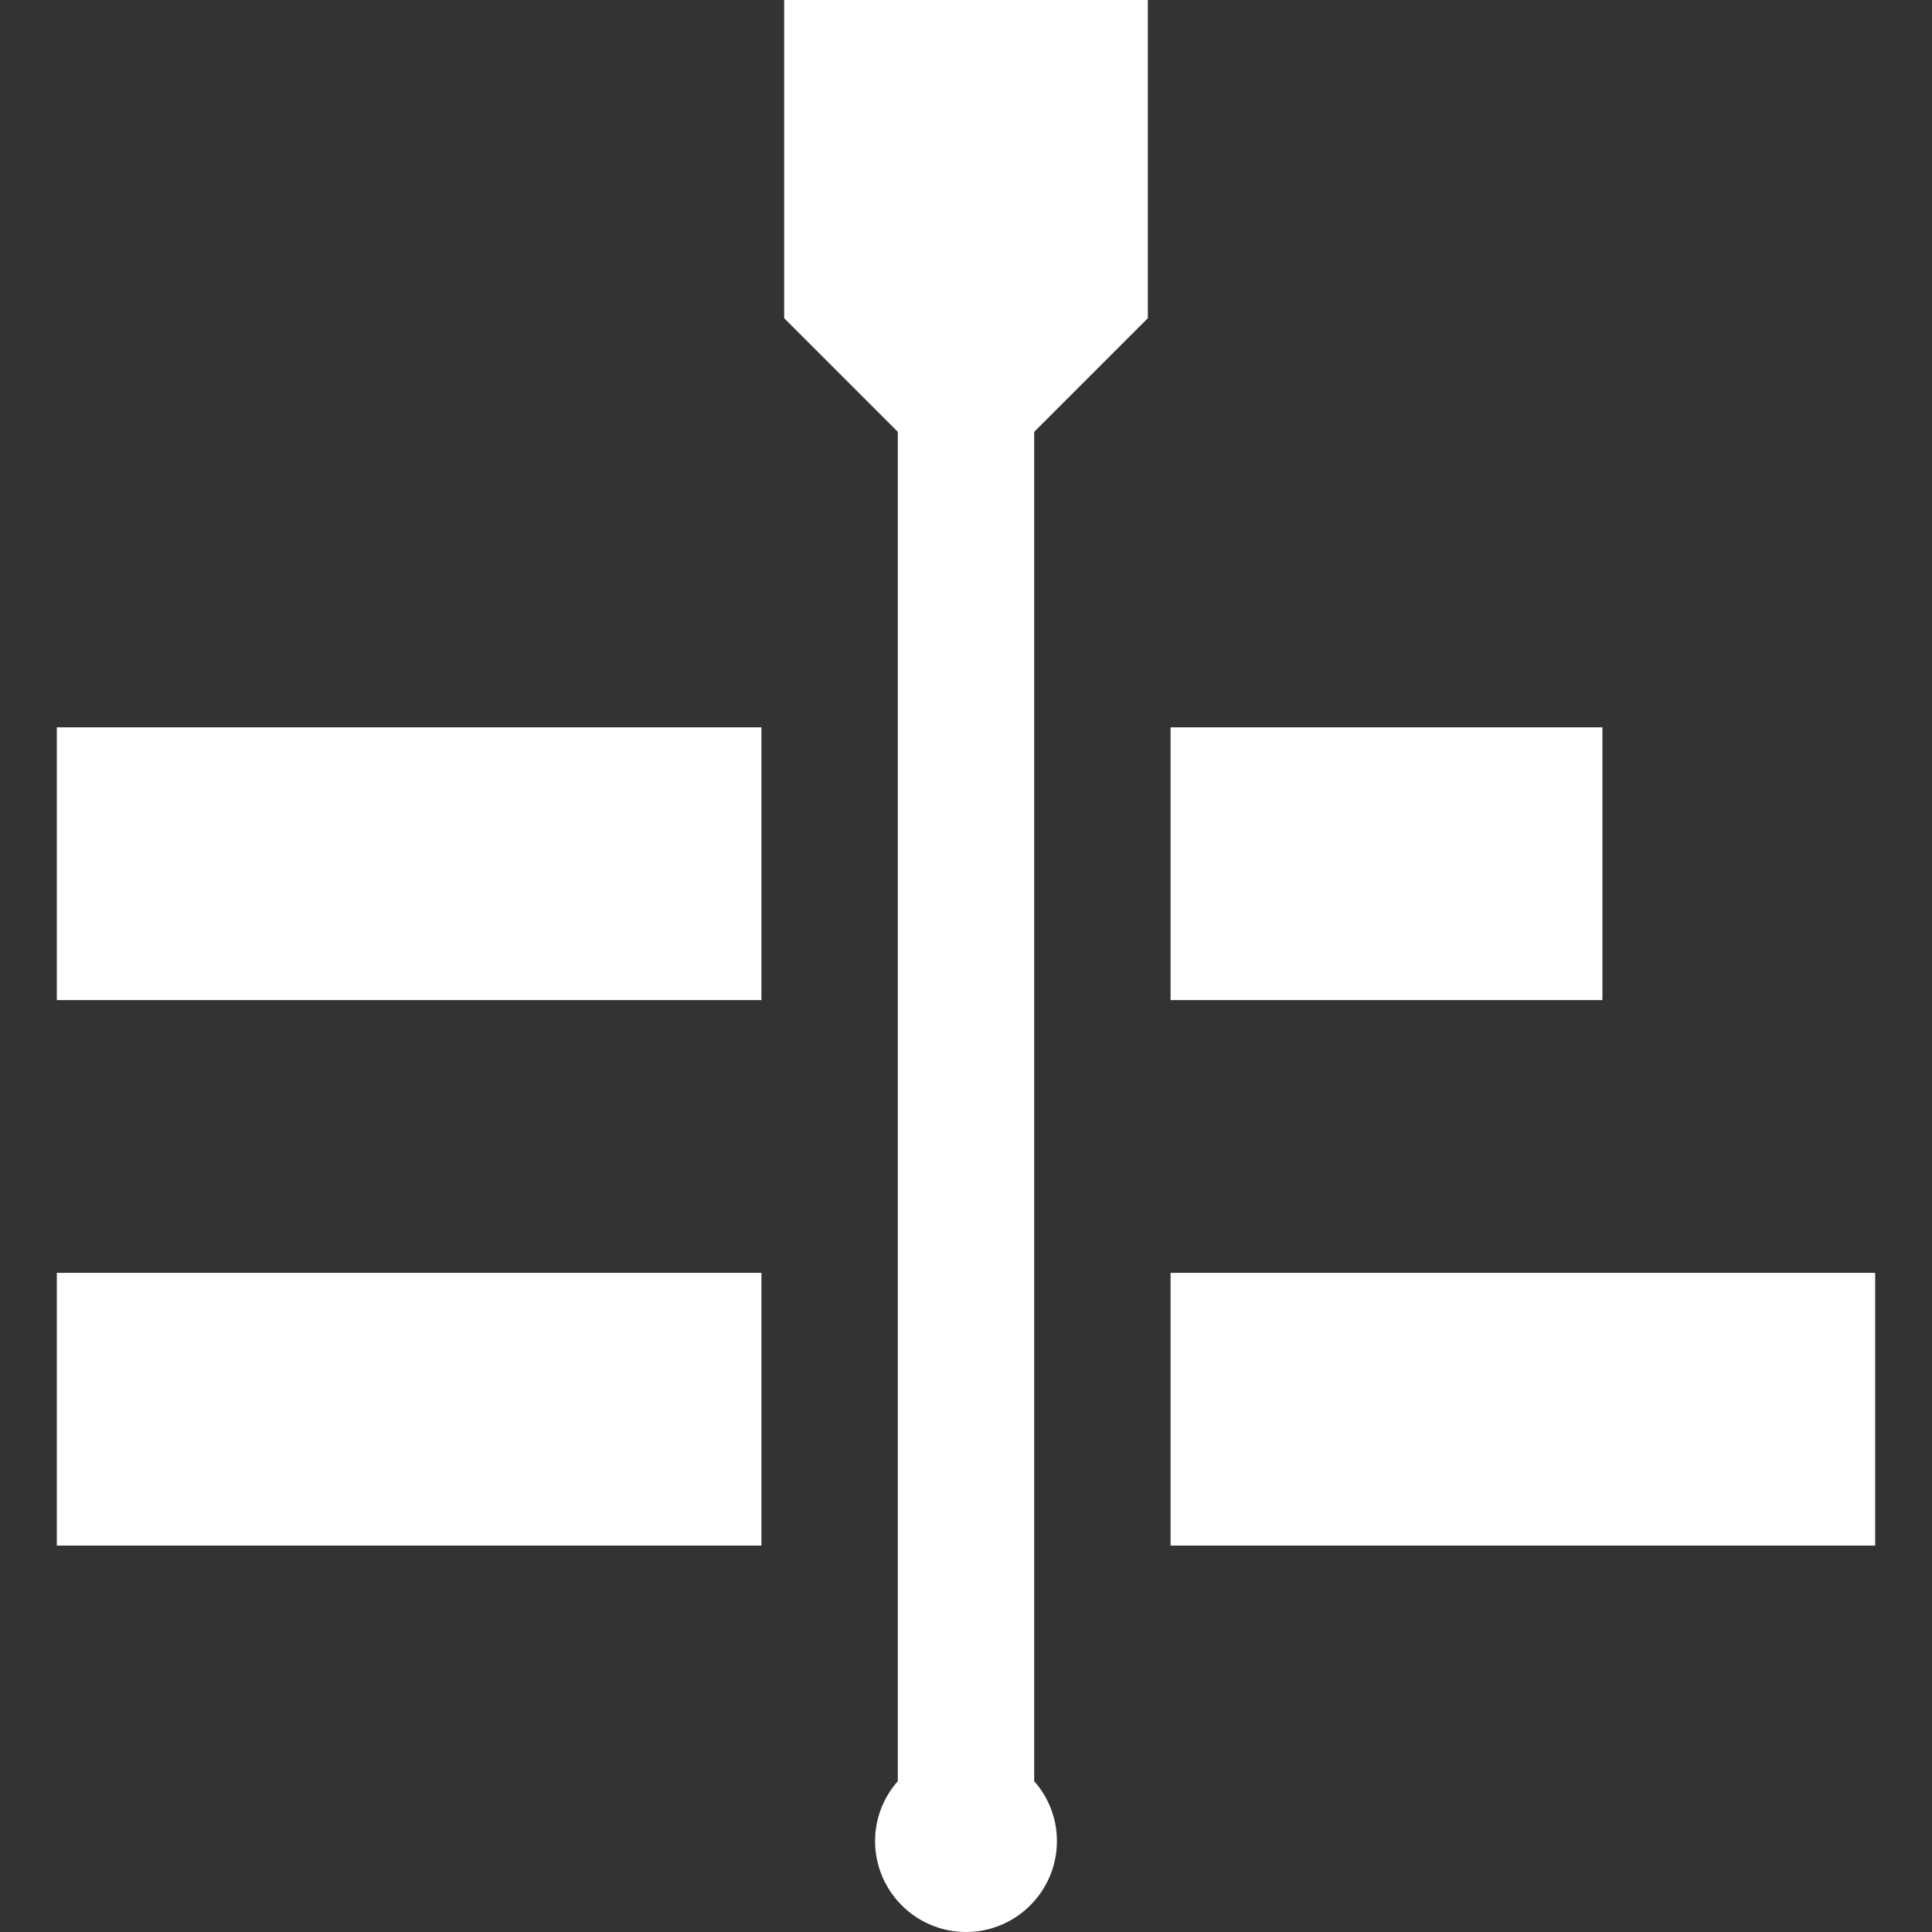
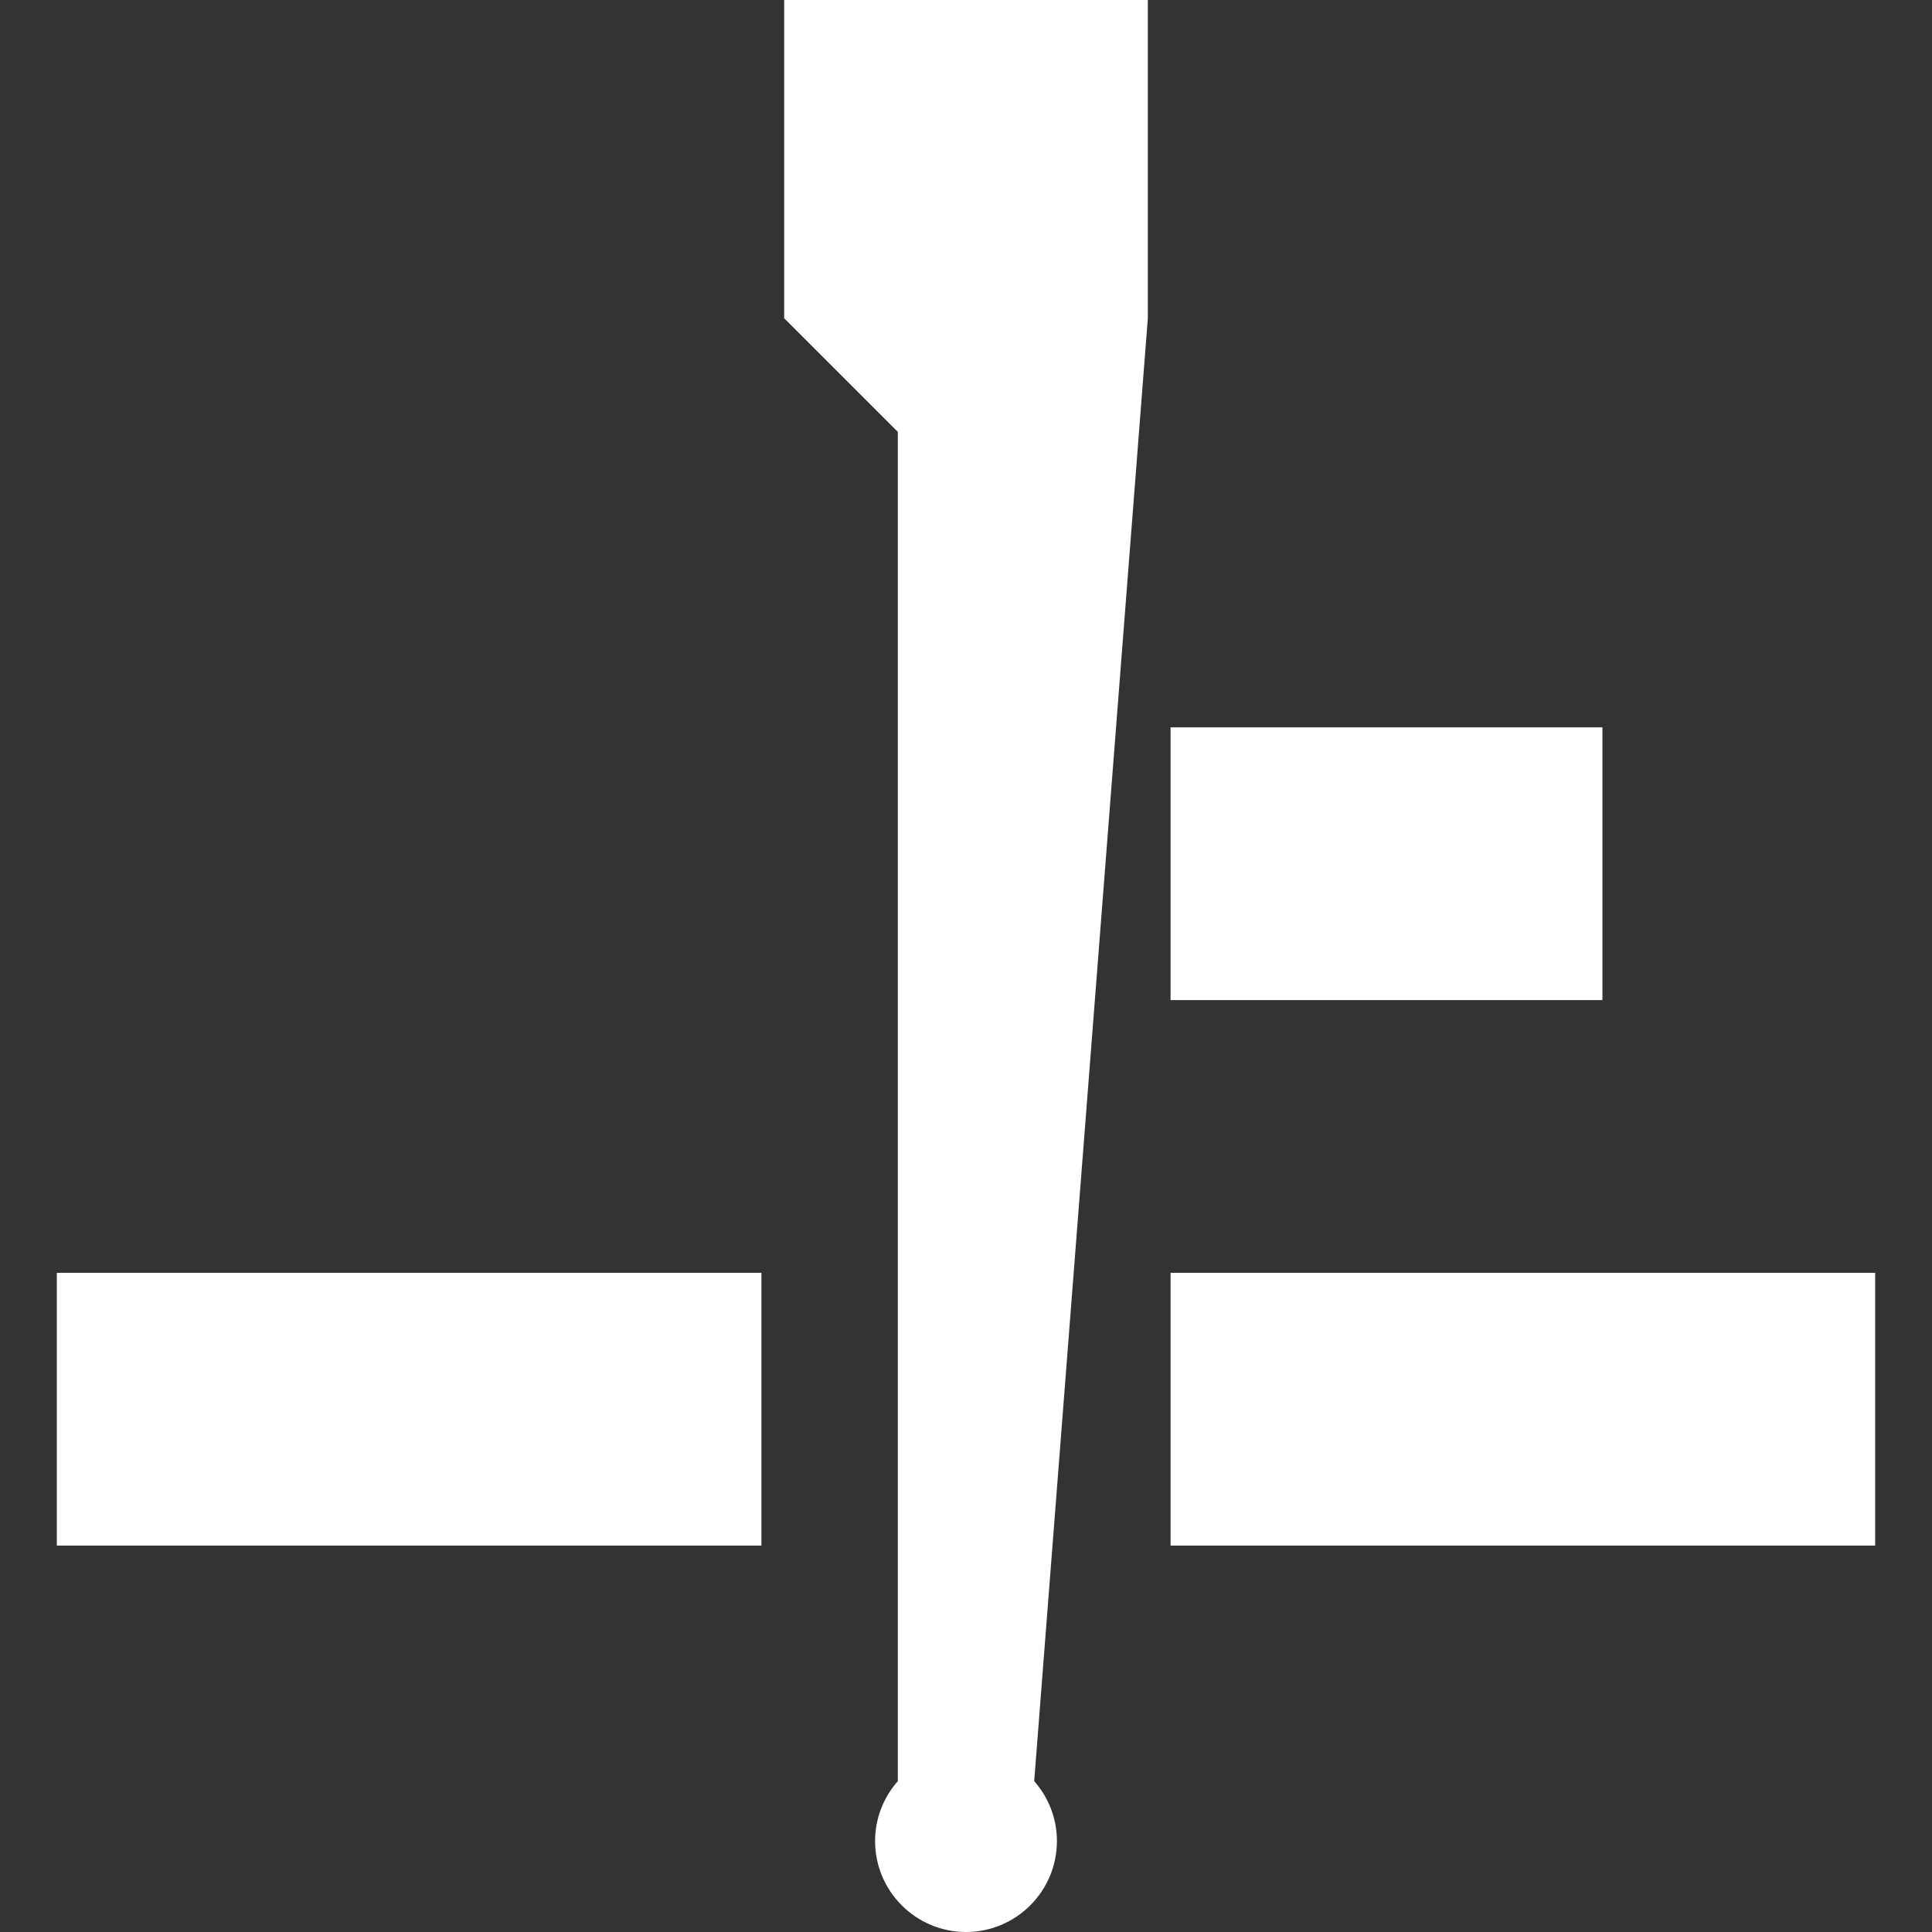
<svg xmlns="http://www.w3.org/2000/svg" fill="#fff" version="1.1" id="Layer_1" x="0px" y="0px" viewBox="0 0 512 512" style="enable-background:new 0 0 512 512;" xml:space="preserve">
  <rect x="0" y="0" width="512" height="512" fill="#333333" stroke="none" />
  <g>
    <g>
-       <path d="M304.188,84.329V0h-96.376v84.329l30.118,30.118v357.575c-3.737,4.245-6.024,9.797-6.024,15.884    C231.906,501.191,242.715,512,256,512c13.286,0,24.094-10.809,24.094-24.094c0-6.087-2.286-11.637-6.023-15.884V114.447    L304.188,84.329z" />
+       <path d="M304.188,84.329V0h-96.376v84.329l30.118,30.118v357.575c-3.737,4.245-6.024,9.797-6.024,15.884    C231.906,501.191,242.715,512,256,512c13.286,0,24.094-10.809,24.094-24.094c0-6.087-2.286-11.637-6.023-15.884L304.188,84.329z" />
    </g>
  </g>
  <g>
    <g>
      <rect x="310.212" y="192.753" width="114.447" height="72.282" />
    </g>
  </g>
  <g>
    <g>
-       <rect x="15.059" y="192.753" width="186.729" height="72.282" />
-     </g>
+       </g>
  </g>
  <g>
    <g>
      <rect x="310.212" y="337.318" width="186.729" height="72.282" />
    </g>
  </g>
  <g>
    <g>
      <rect x="15.059" y="337.318" width="186.729" height="72.282" />
    </g>
  </g>
</svg>